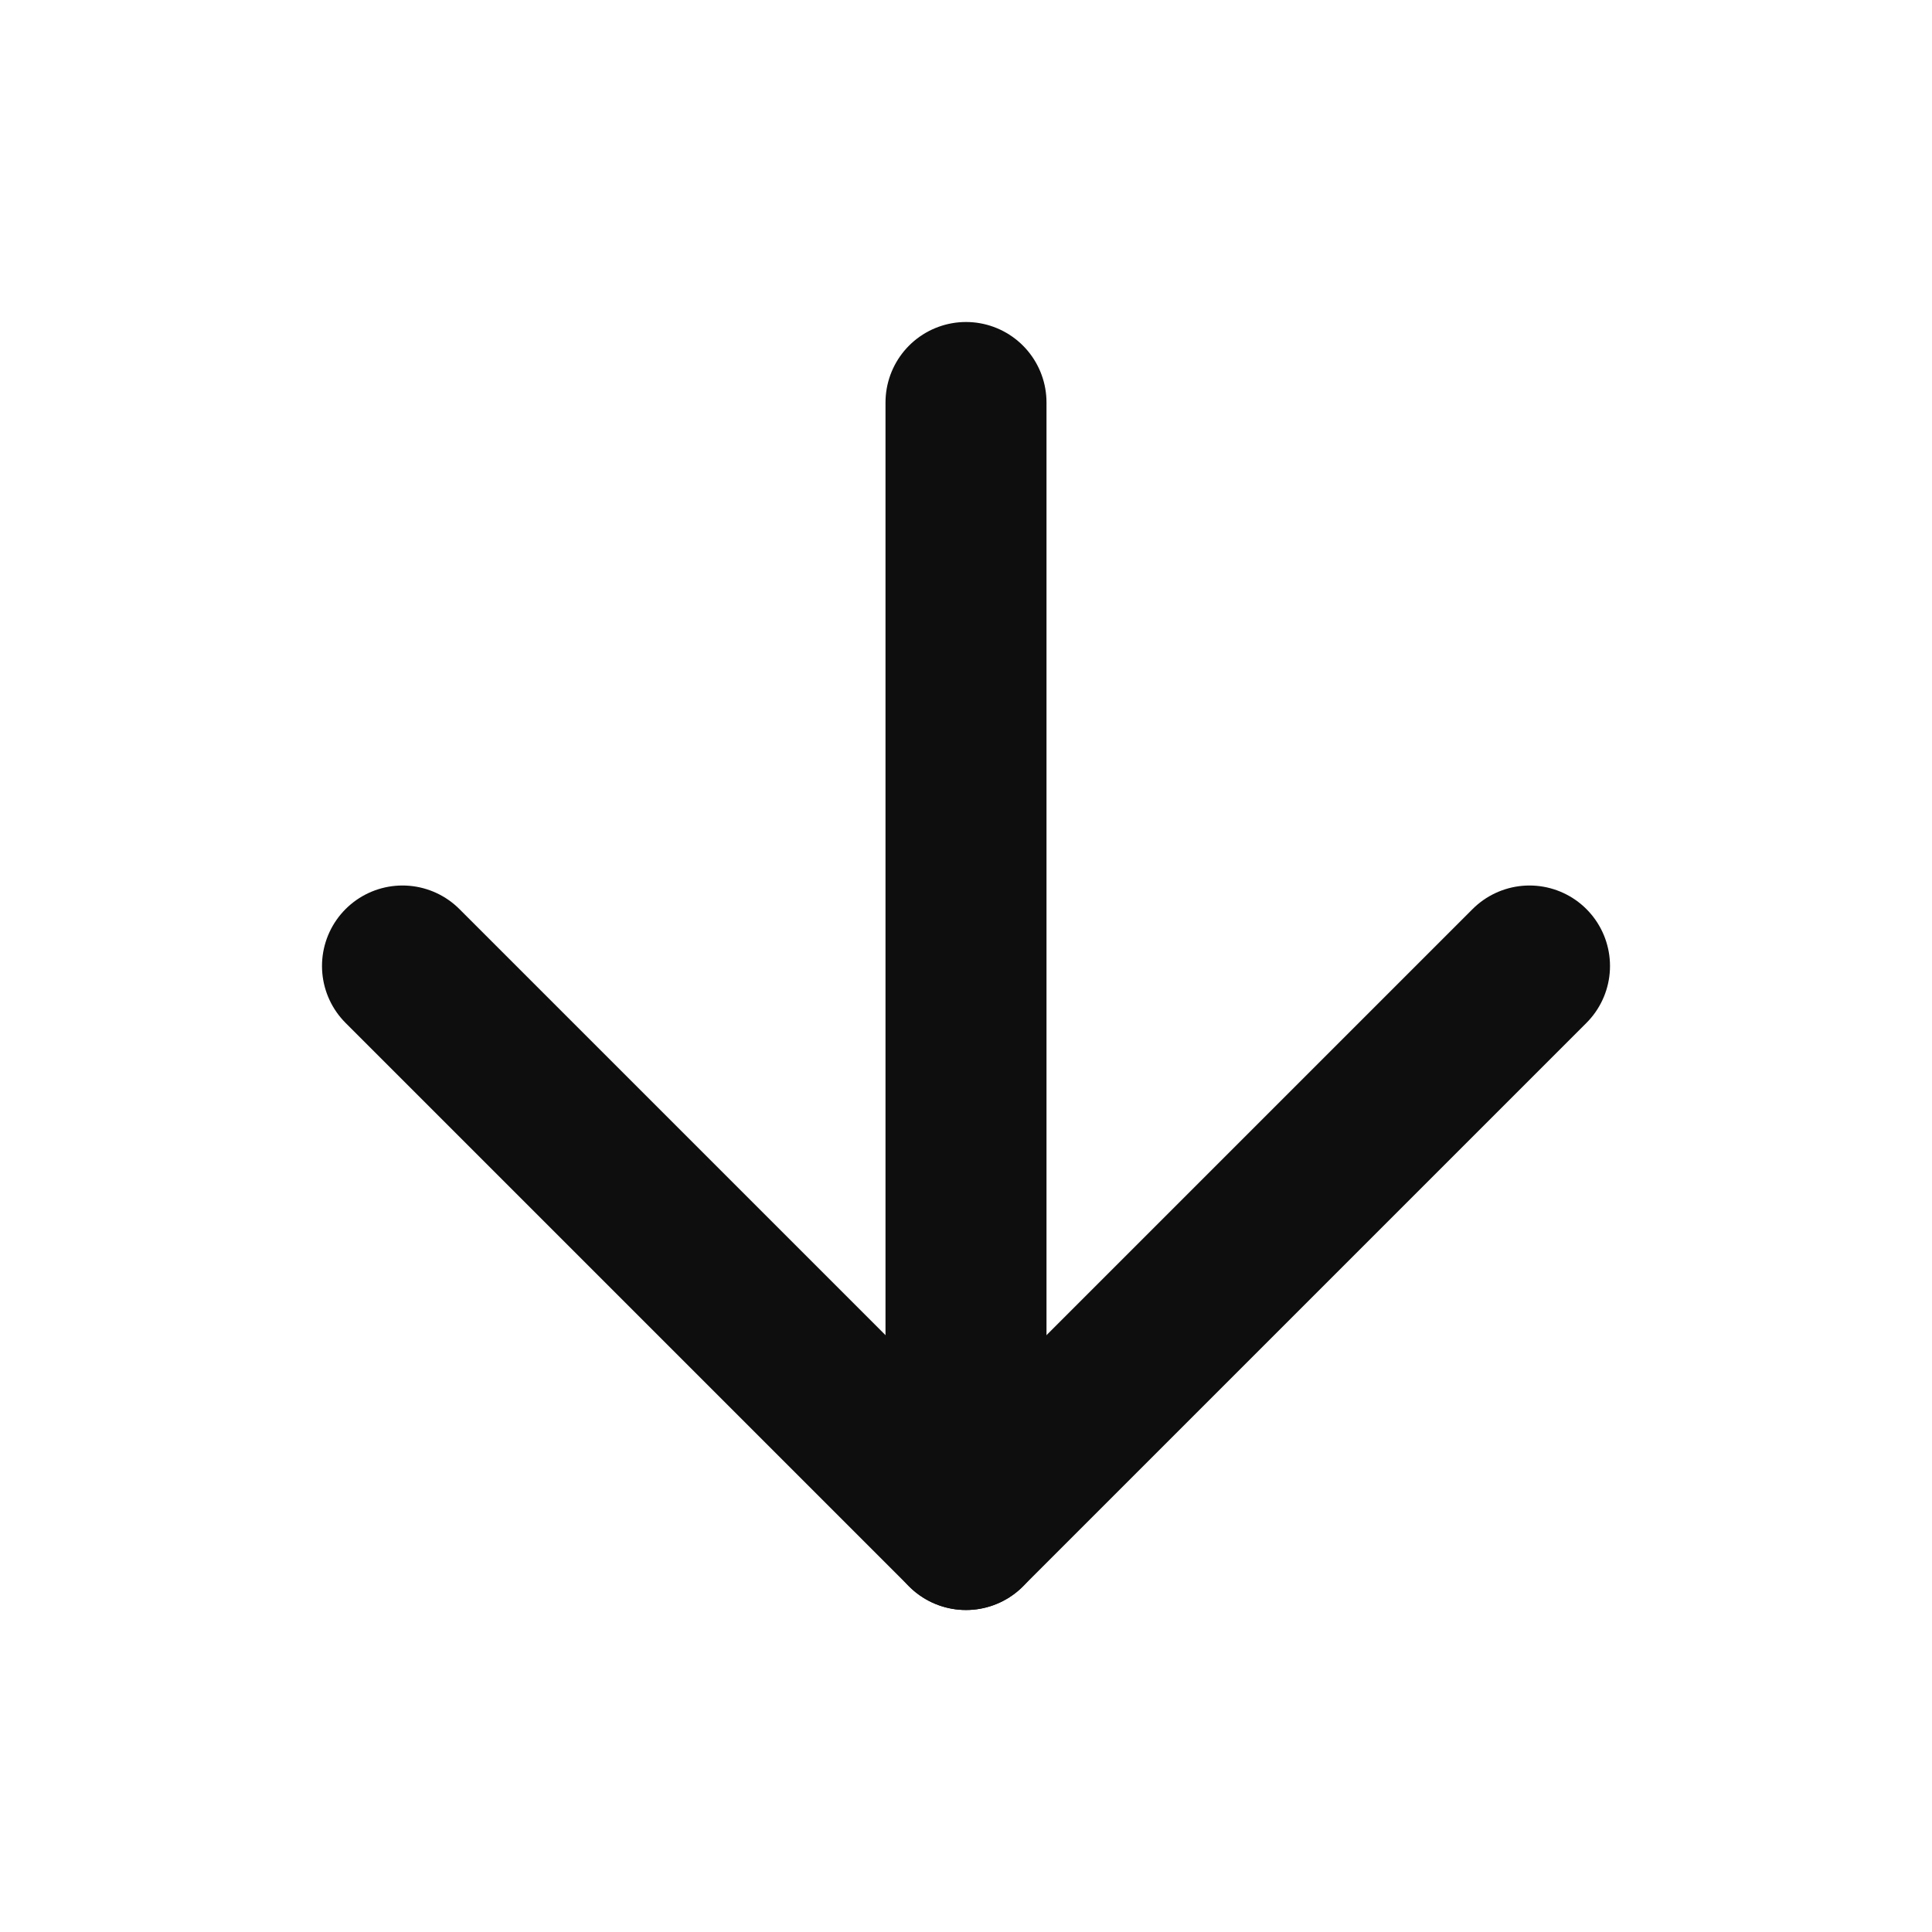
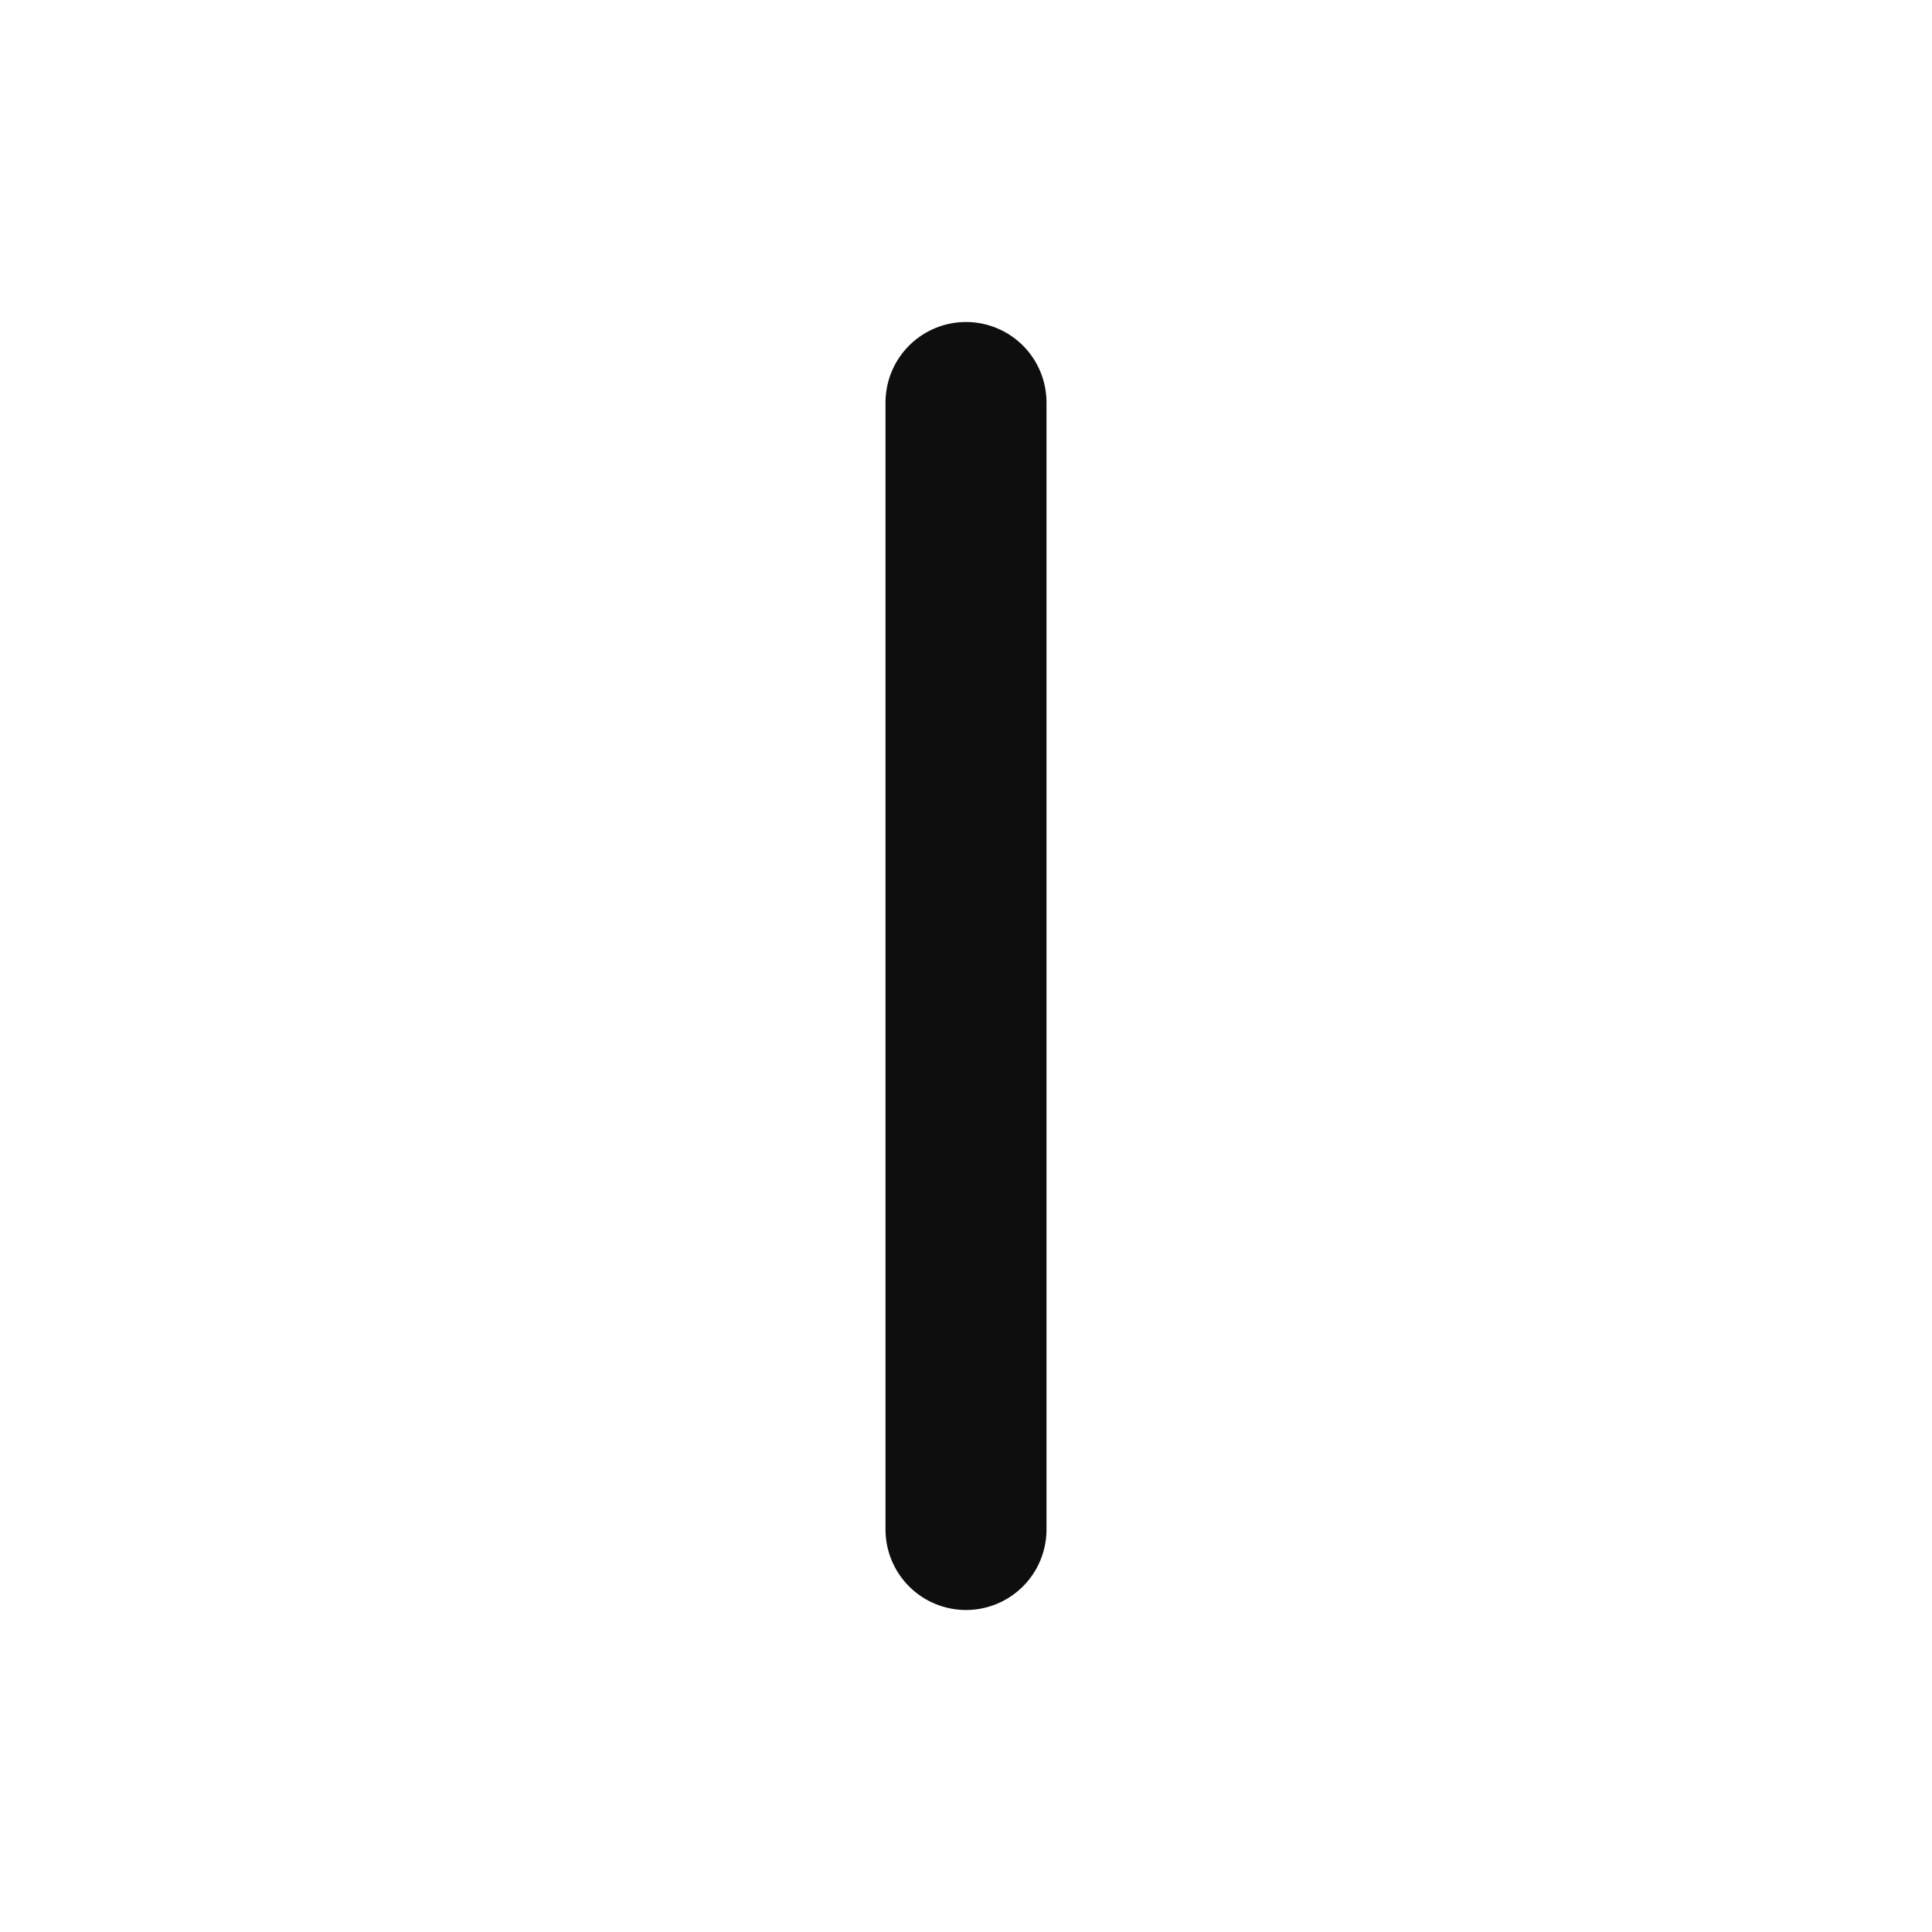
<svg xmlns="http://www.w3.org/2000/svg" width="24" height="24" viewBox="0 0 24 24" fill="none" stroke="#0e0e0e" stroke-width="2" stroke-linecap="round" stroke-linejoin="round" class="feather feather-arrow-down">
  <line x1="12" y1="5" x2="12" y2="19" />
-   <polyline points="19 12 12 19 5 12" />
</svg>